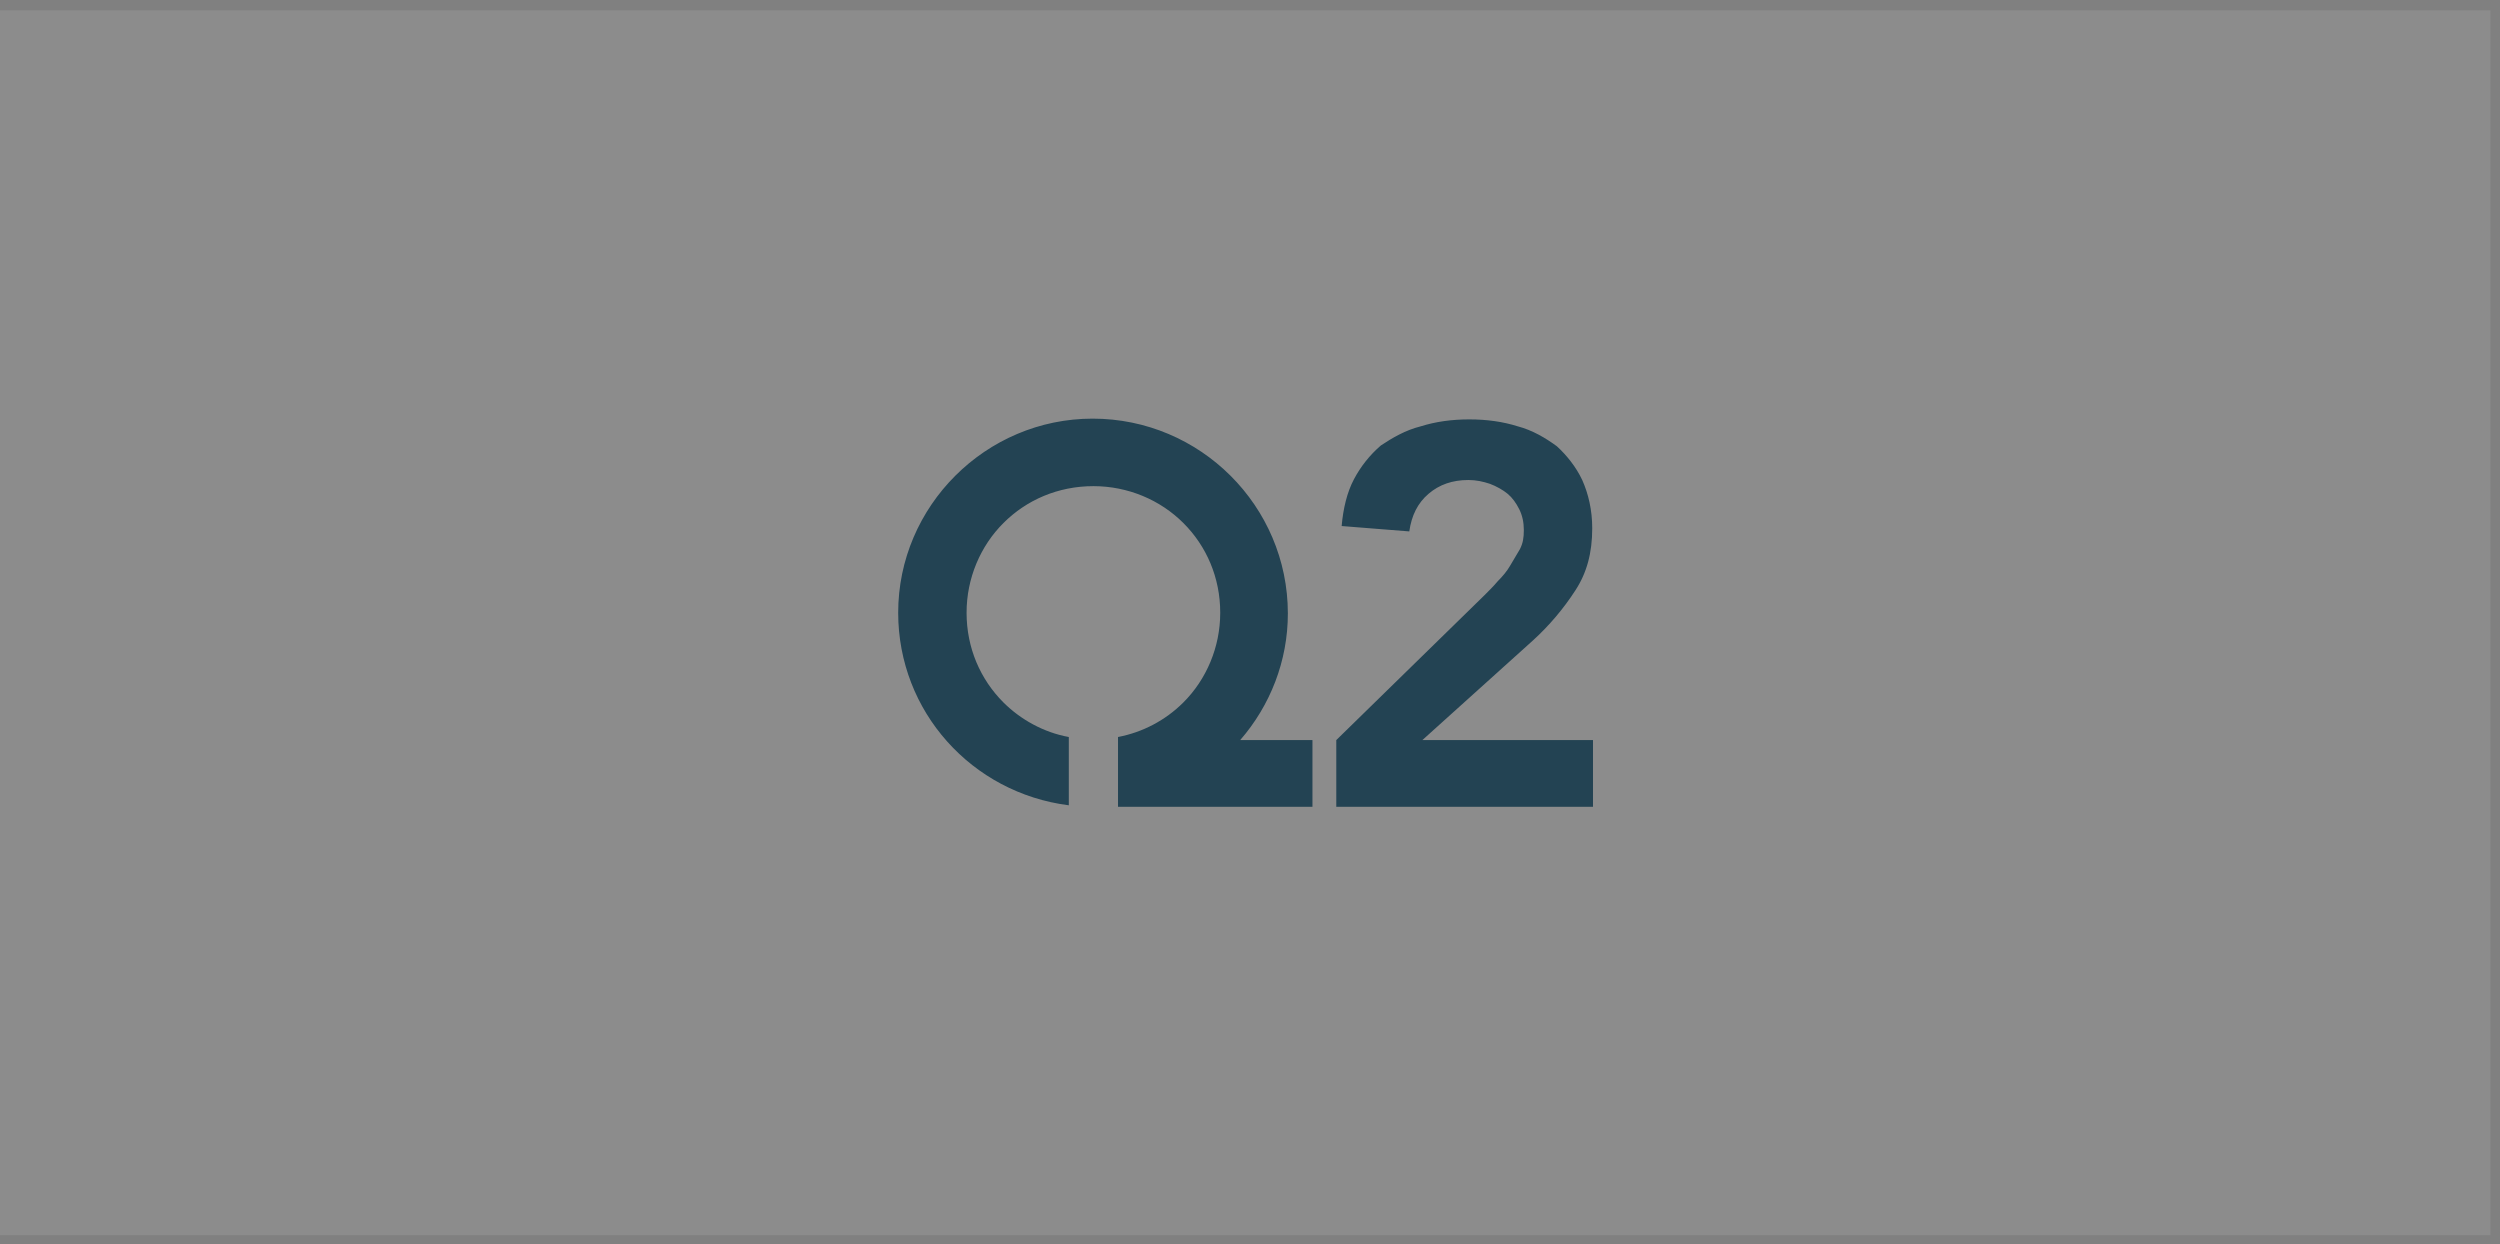
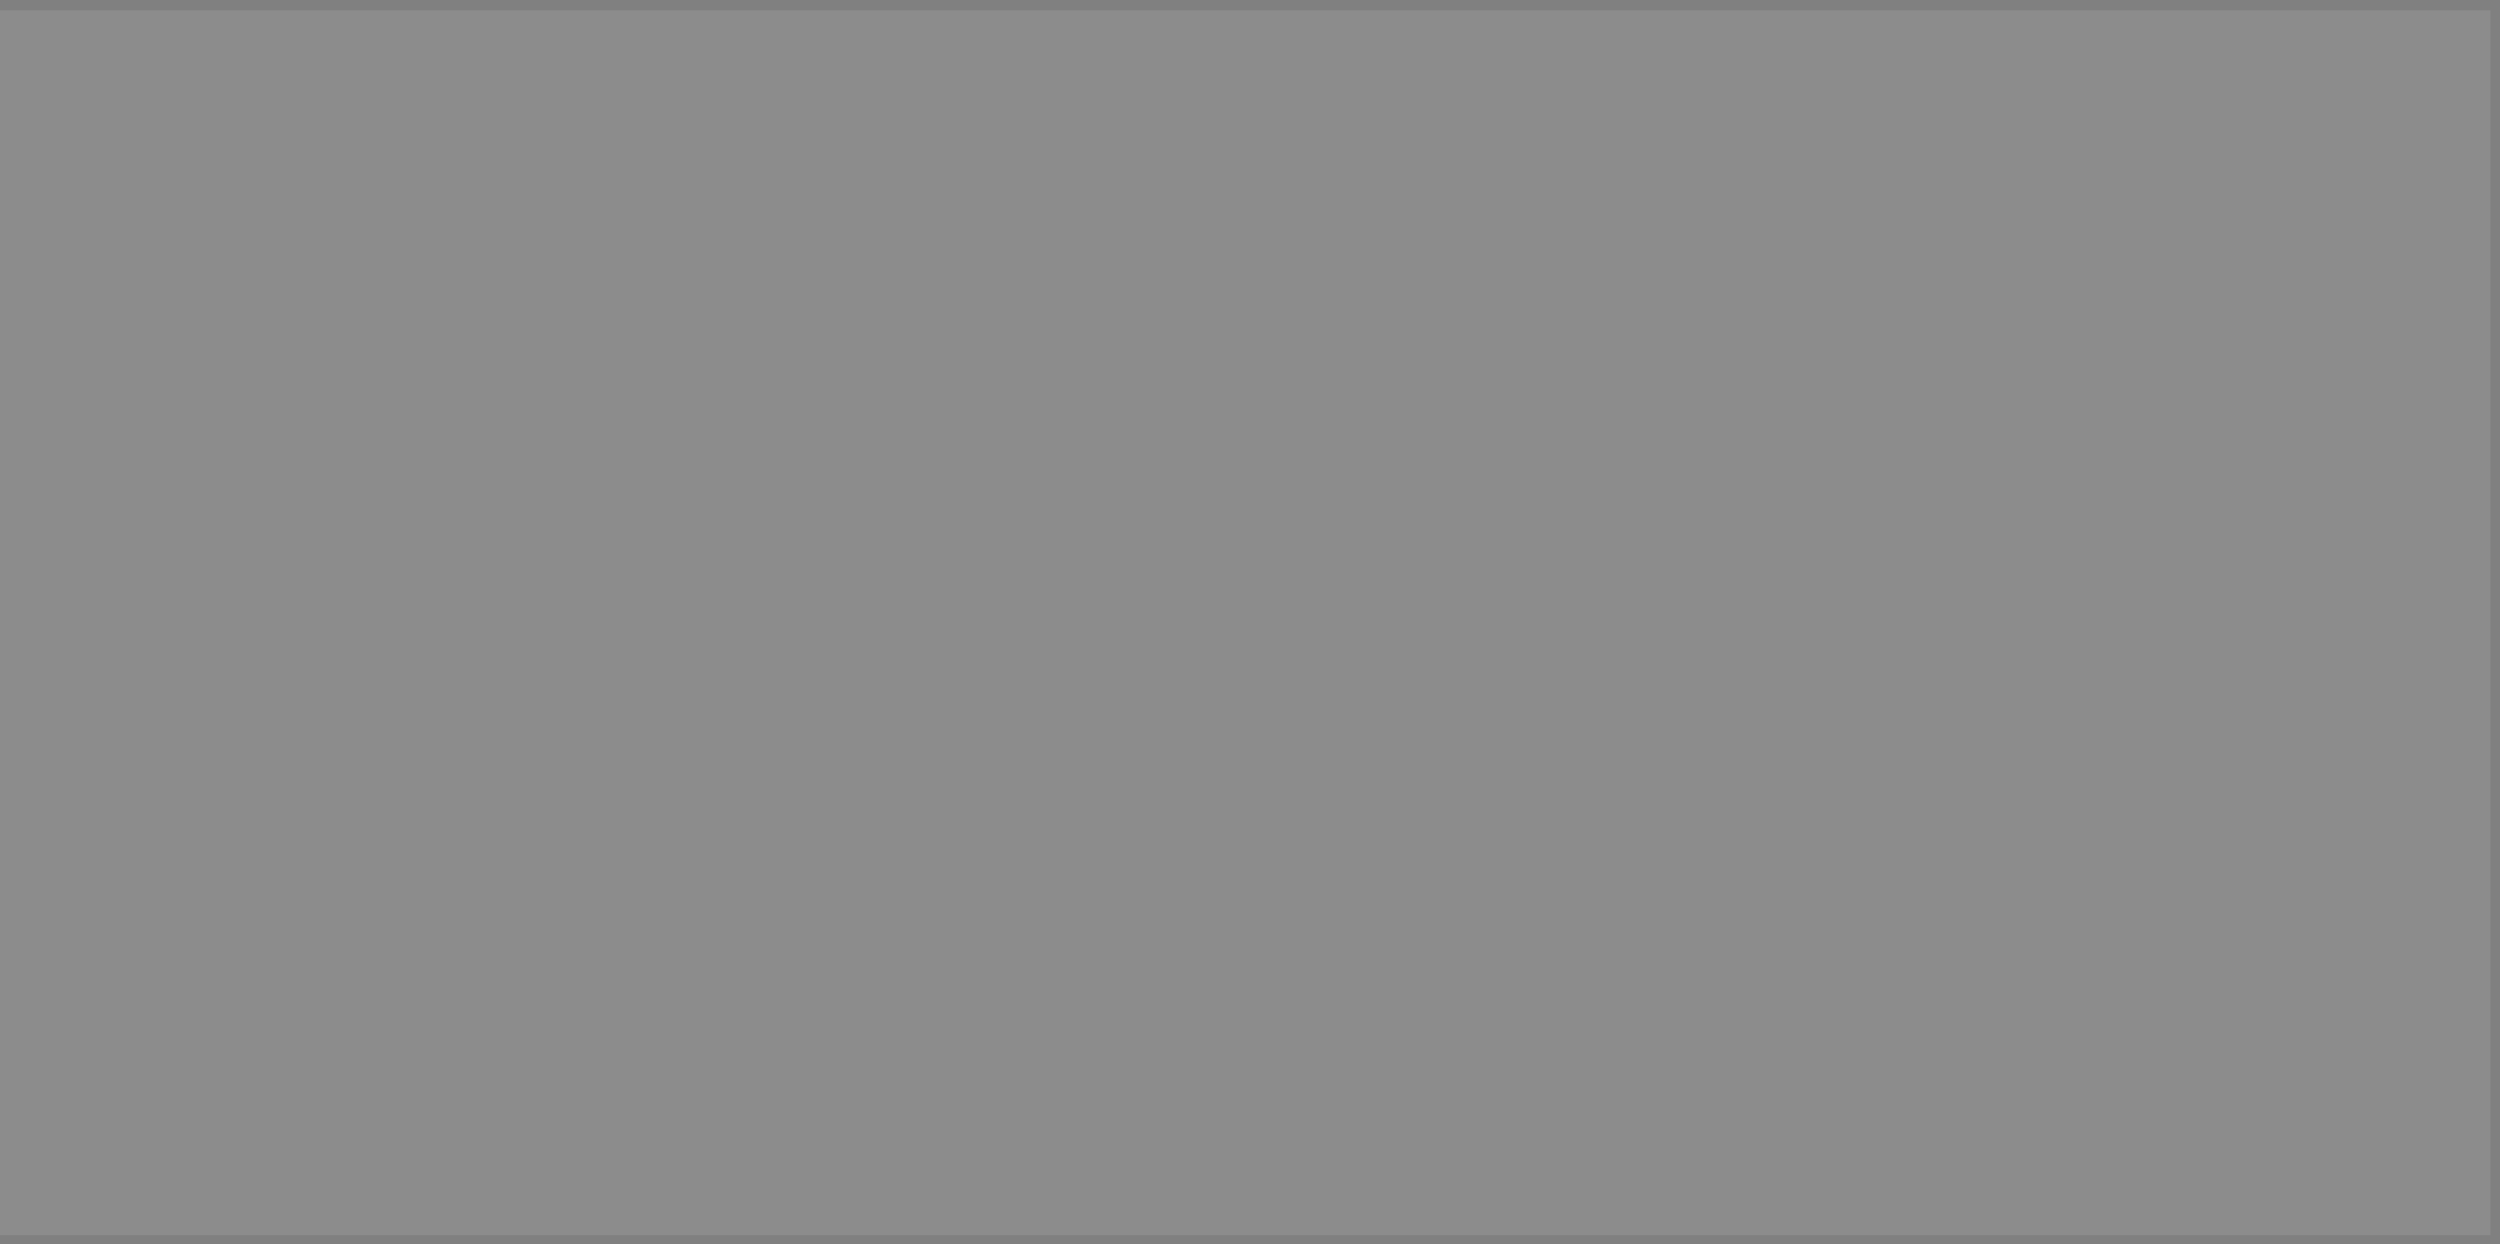
<svg xmlns="http://www.w3.org/2000/svg" width="209" height="104" viewBox="0 0 209 104" fill="none">
  <rect x="0" y="0" width="209" height="104" fill="#808080" stroke="none" />
  <rect y="0.867" width="208.198" height="102.393" fill="white" fill-opacity="0.1" />
  <g clip-path="url(#clip0_382_2921)">
-     <path d="M103.681 61.871C106.188 58.984 107.665 55.265 107.665 51.289C107.665 42.308 100.34 34.998 91.345 34.998C82.412 34.998 75.088 42.309 75.088 51.224C75.088 59.498 81.256 66.296 89.353 67.323V61.614C87.232 61.23 85.305 60.139 83.891 58.728C81.963 56.804 80.806 54.174 80.806 51.224C80.806 48.338 81.963 45.644 83.891 43.721C85.818 41.796 88.454 40.642 91.409 40.642C94.3 40.642 96.999 41.796 98.926 43.721C100.854 45.644 102.011 48.274 102.011 51.224C102.011 54.111 100.854 56.804 98.926 58.728C97.435 60.214 95.533 61.219 93.465 61.614V67.451H109.721V61.871H103.681ZM111.713 61.871L124.114 49.749C124.436 49.428 124.885 48.98 125.207 48.594C125.592 48.21 125.978 47.76 126.234 47.312C126.492 46.863 126.813 46.35 127.07 45.901C127.327 45.387 127.392 44.939 127.392 44.298C127.392 43.657 127.263 43.078 127.006 42.566C126.749 42.053 126.428 41.604 126.042 41.284C125.656 40.962 125.079 40.641 124.564 40.45C123.986 40.257 123.408 40.129 122.765 40.129C121.415 40.129 120.323 40.513 119.424 41.284C118.524 42.053 118.01 43.079 117.817 44.426L112.162 43.977C112.291 42.502 112.613 41.155 113.191 40.064C113.758 38.991 114.52 38.034 115.44 37.242C116.404 36.601 117.495 35.959 118.781 35.639C120.002 35.255 121.351 35.061 122.83 35.061C124.307 35.061 125.656 35.254 126.877 35.639C128.098 35.959 129.19 36.601 130.154 37.307C130.99 38.077 131.761 39.037 132.274 40.129C132.789 41.284 133.11 42.63 133.11 44.169C133.11 46.221 132.66 47.889 131.696 49.364C130.702 50.9 129.514 52.3 128.163 53.533L118.91 61.871H133.174V67.451H111.713V61.871Z" fill="#234353" />
-   </g>
+     </g>
  <defs>
    <clipPath id="clip0_382_2921">
-       <rect width="58.023" height="32.453" fill="white" transform="translate(75.088 34.998)" />
-     </clipPath>
+       </clipPath>
  </defs>
</svg>